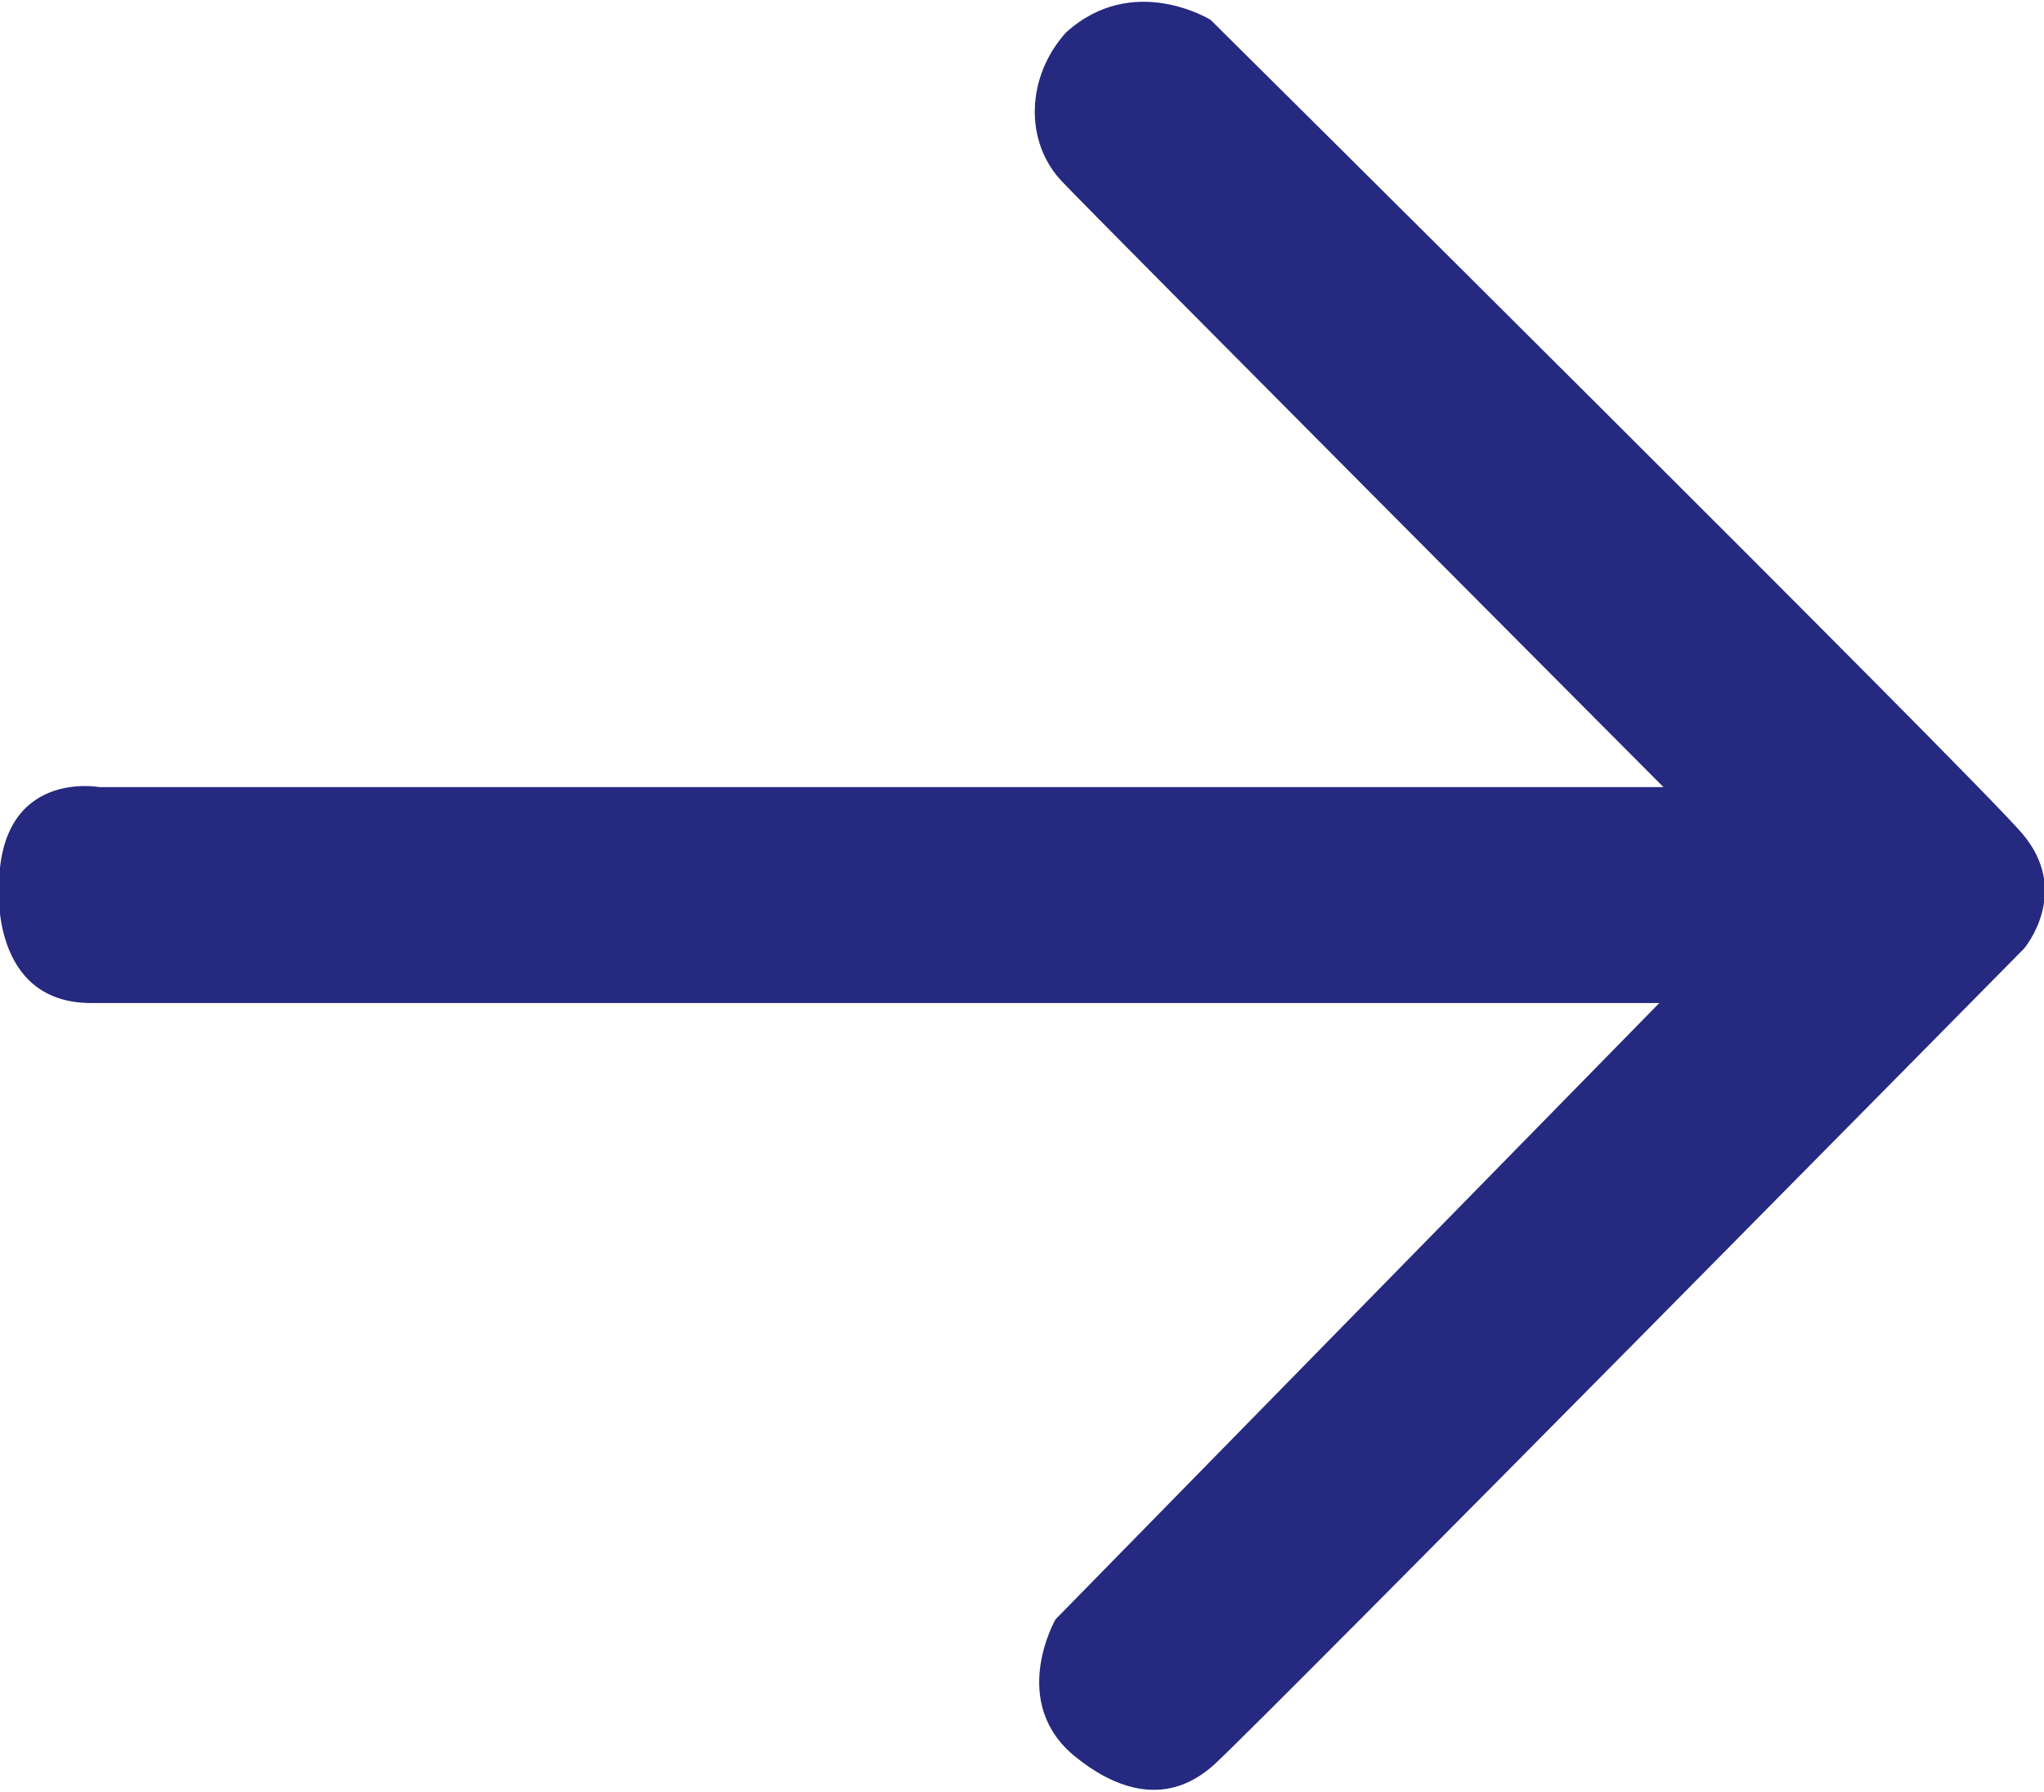
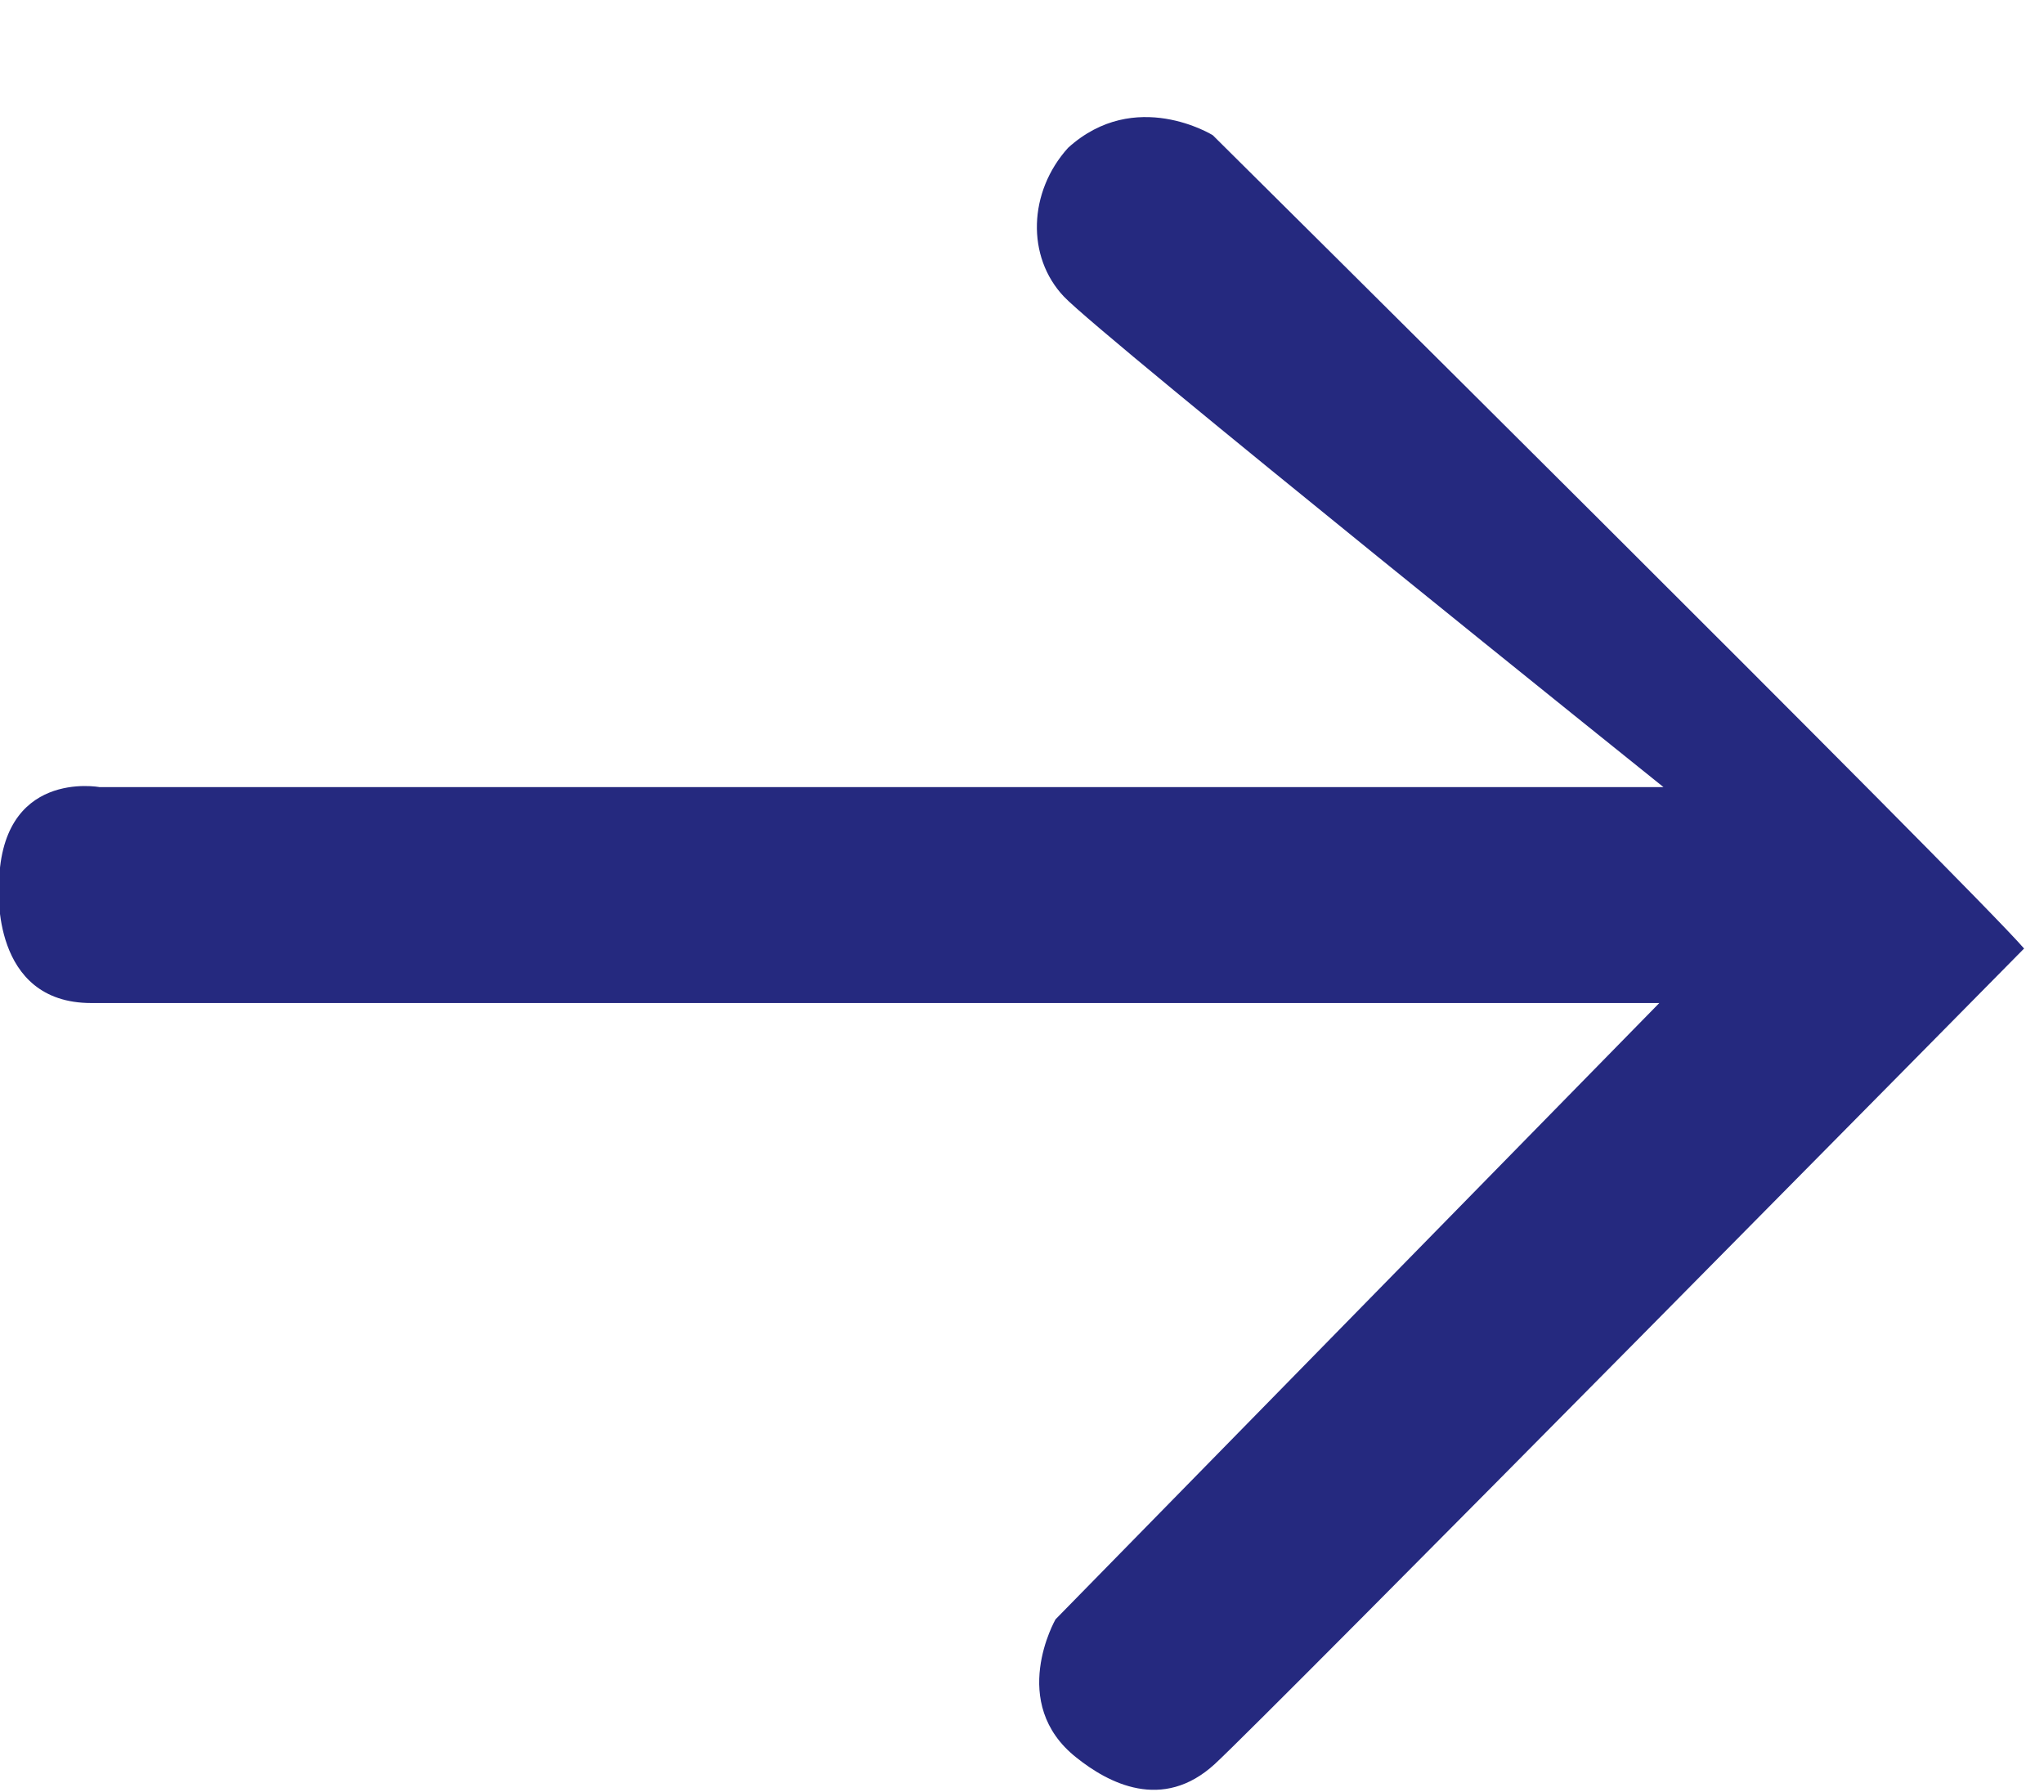
<svg xmlns="http://www.w3.org/2000/svg" version="1.1" id="Layer_1" x="0px" y="0px" viewBox="0 0 195 171" style="enable-background:new 0 0 195 171;" xml:space="preserve">
  <style type="text/css">
	.st0{fill-rule:evenodd;clip-rule:evenodd;fill:#25297F;}
</style>
-   <path class="st0" d="M158.7,75.1H9.5c0,0-9.6-1.8-9.6,9.6c0,0-0.8,11,8.8,11s149.6,0,149.6,0l-57.6,58.8c0,0-4.6,8,2,13.2  c3,2.4,8.2,5.2,13.2,0.6c5-4.6,77.2-77.8,77.2-77.8s4.6-5.4-0.2-11c-4.8-5.6-77.4-77.6-77.4-77.6s-7.4-4.6-13.8,1.2  c-3.8,4.2-4,10.4-0.4,14.2S158.7,75.1,158.7,75.1z" />
+   <path class="st0" d="M158.7,75.1H9.5c0,0-9.6-1.8-9.6,9.6c0,0-0.8,11,8.8,11s149.6,0,149.6,0l-57.6,58.8c0,0-4.6,8,2,13.2  c3,2.4,8.2,5.2,13.2,0.6c5-4.6,77.2-77.8,77.2-77.8c-4.8-5.6-77.4-77.6-77.4-77.6s-7.4-4.6-13.8,1.2  c-3.8,4.2-4,10.4-0.4,14.2S158.7,75.1,158.7,75.1z" />
</svg>